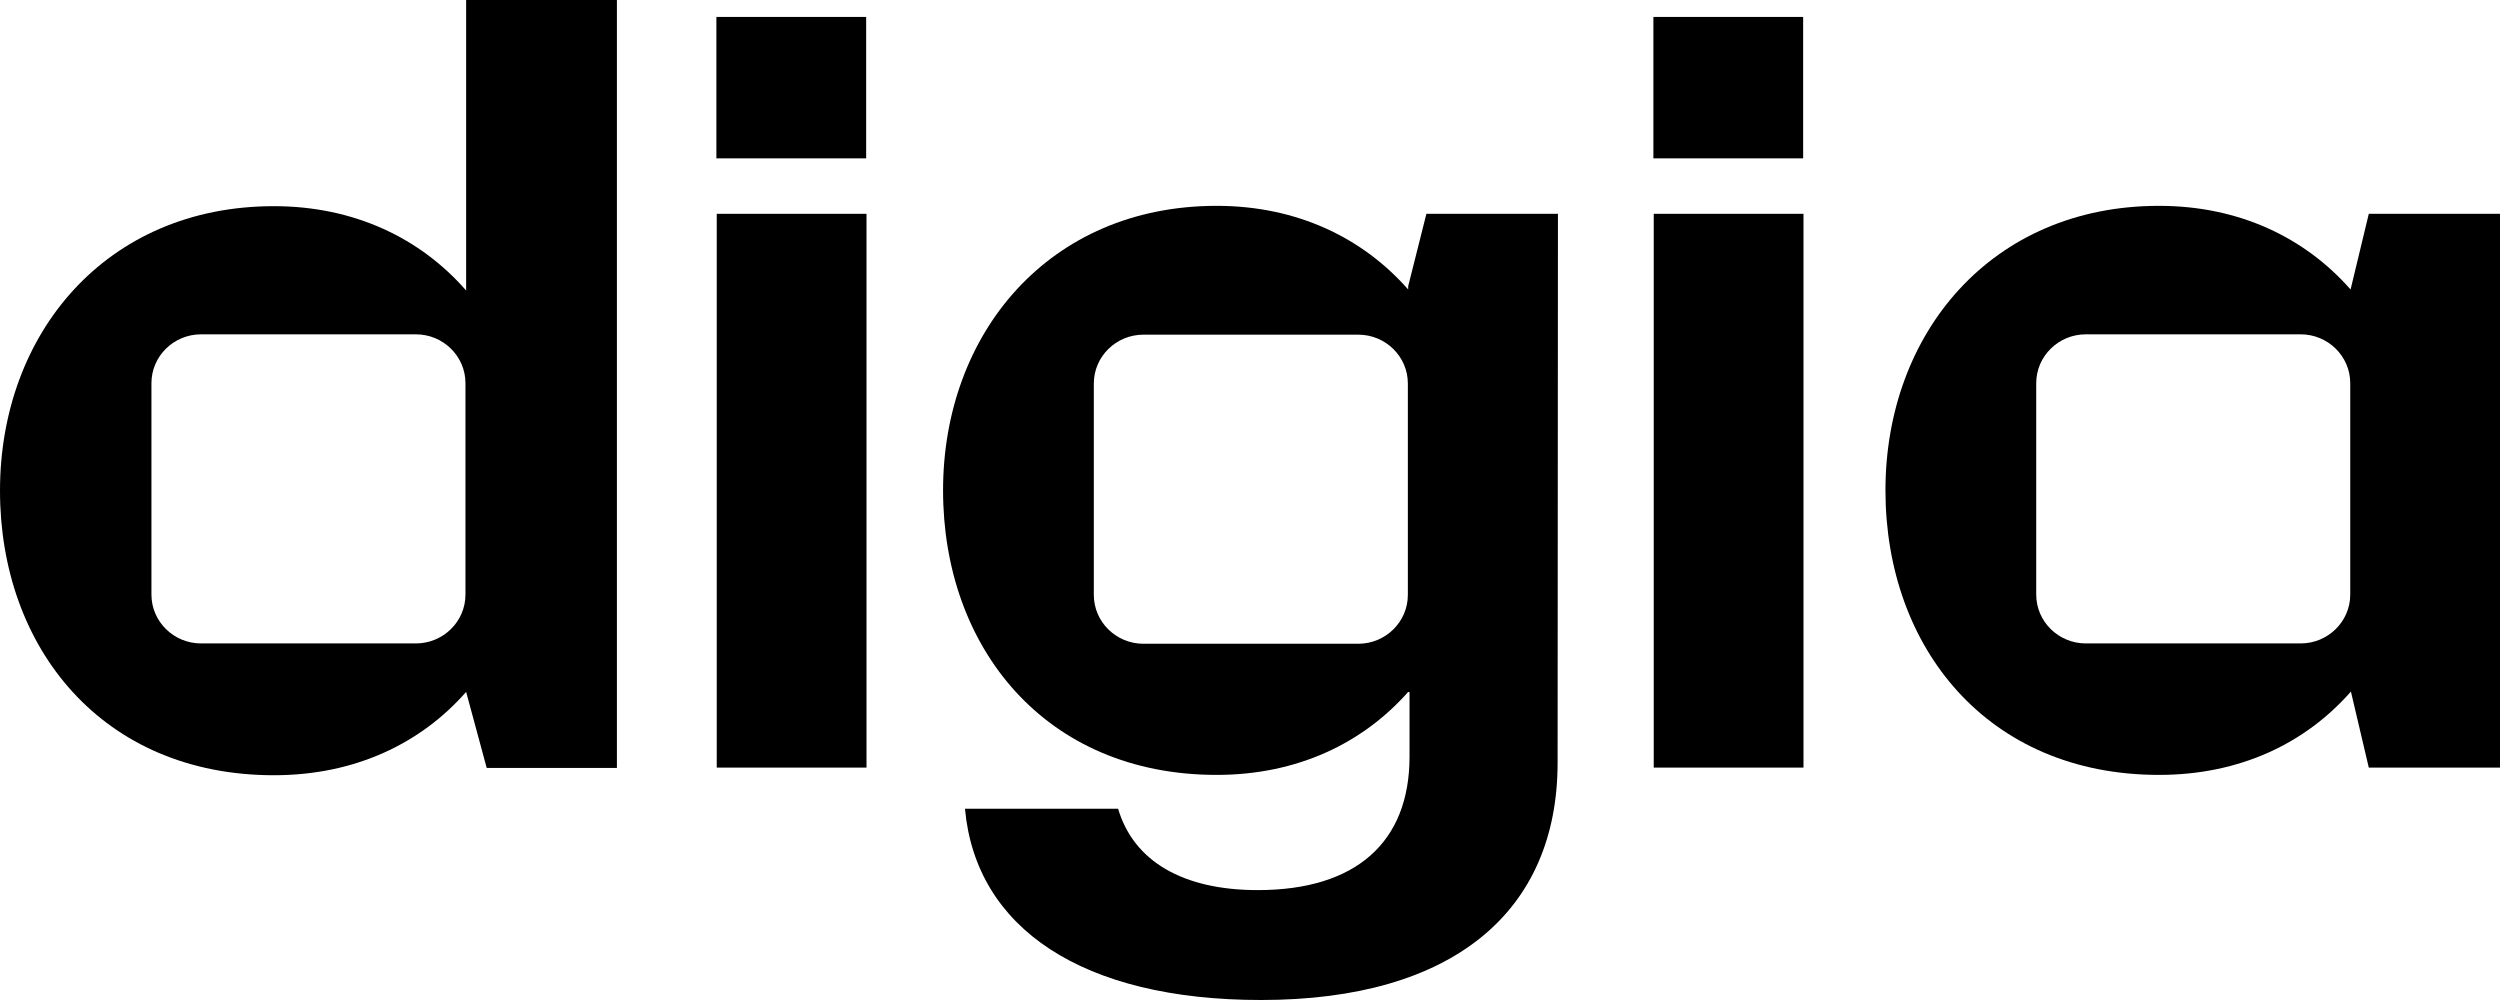
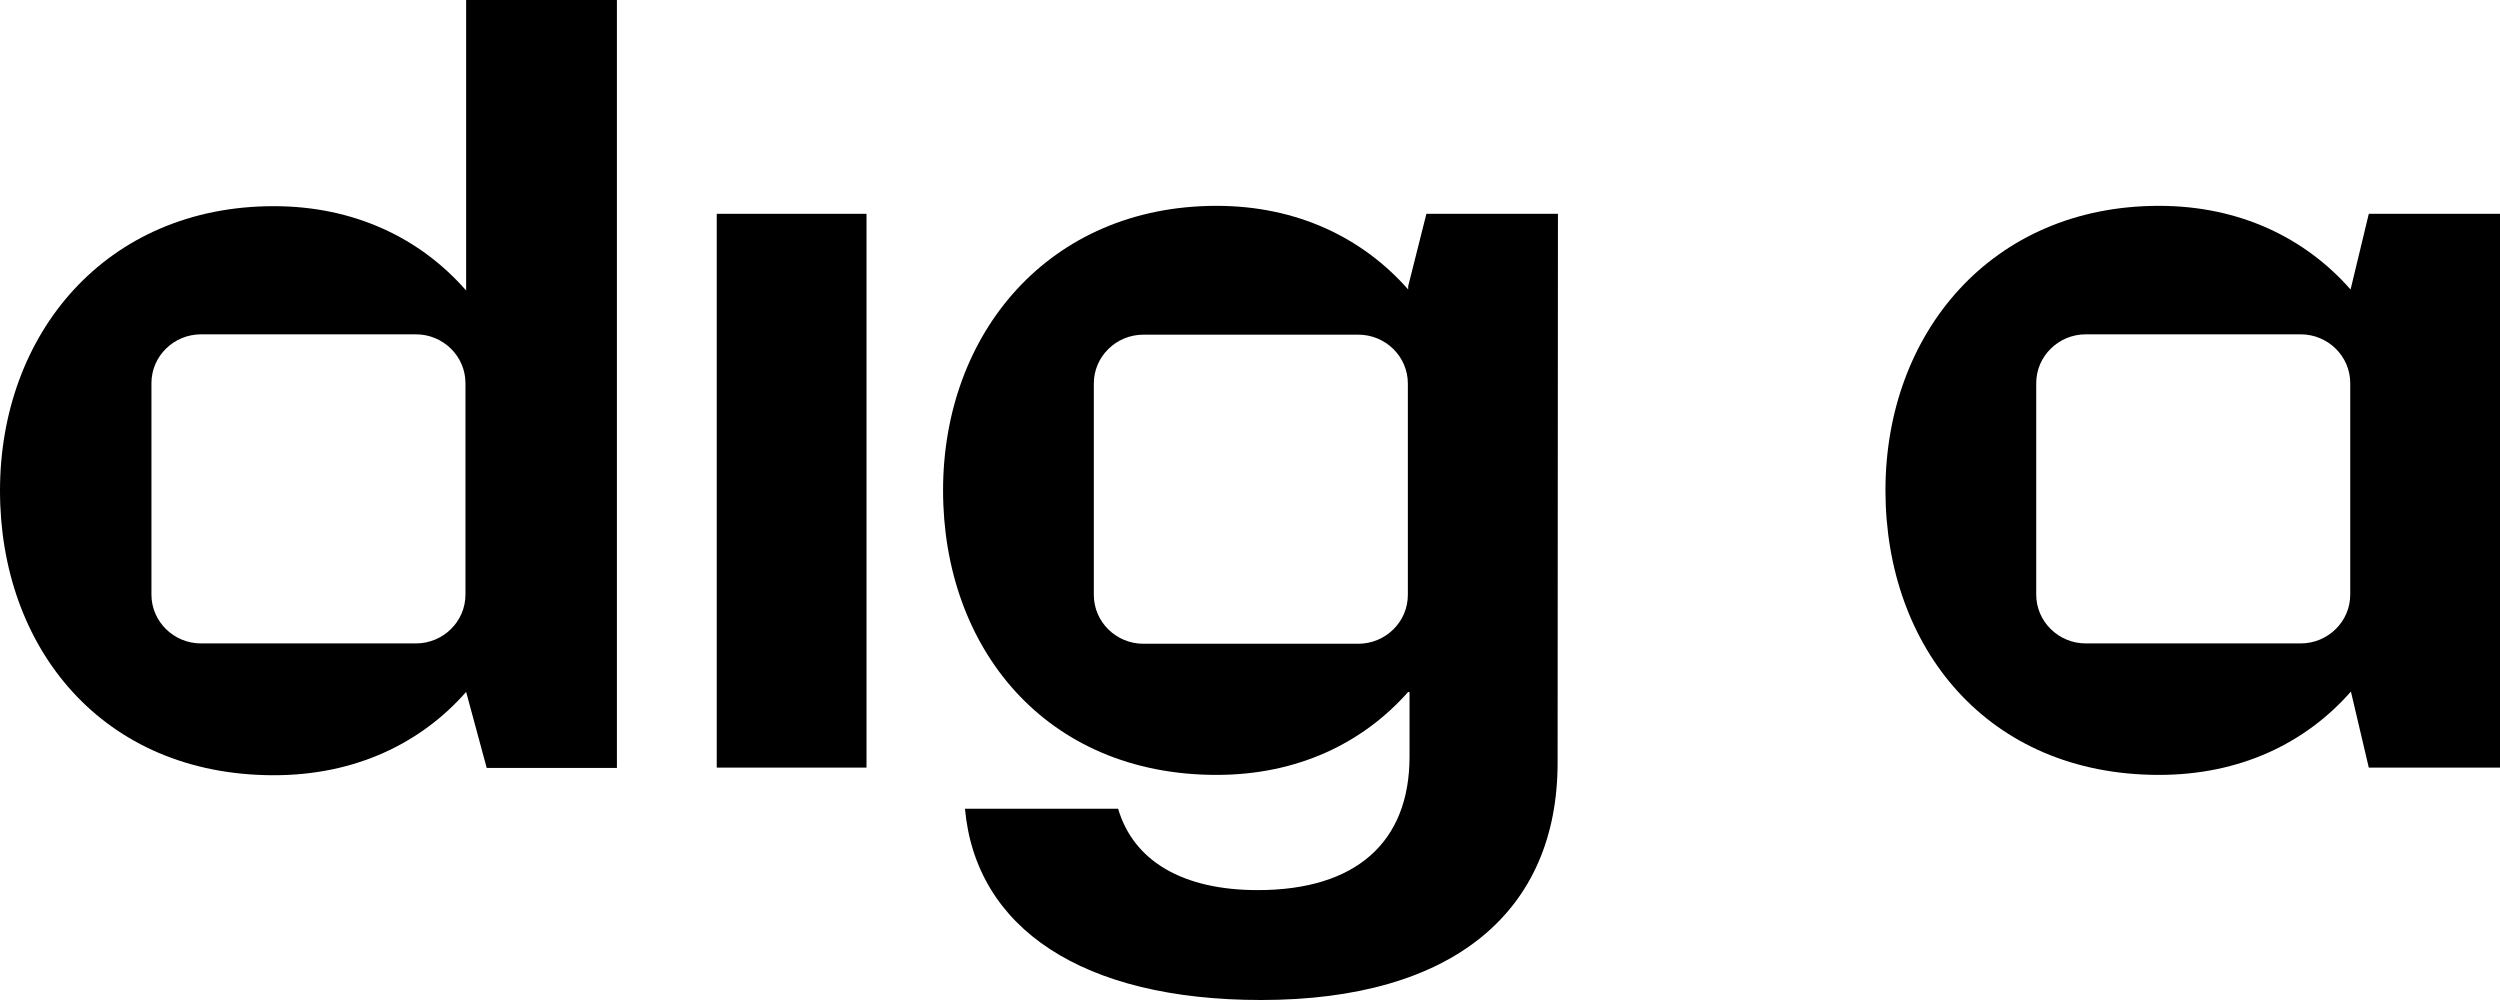
<svg xmlns="http://www.w3.org/2000/svg" width="350" height="140" viewBox="0 0 350 140" fill="none">
  <path d="M121.31 29.934H100.344V107.463H121.31V29.934Z" fill="black" />
-   <path d="M252.489 29.934H231.523V107.463H252.489V29.934Z" fill="black" />
-   <path d="M121.263 2.371H100.296V22.171H121.263V2.371Z" fill="black" />
-   <path d="M252.441 2.371H231.475V22.171H252.441V2.371Z" fill="black" />
+   <path d="M121.263 2.371H100.296H121.263V2.371Z" fill="black" />
  <path d="M86.367 0V107.51H68.139L65.259 96.866C58.931 104.07 49.723 108.533 38.343 108.533C14.308 108.533 0 90.684 0 68.698C0 46.713 14.827 28.864 38.343 28.864C49.629 28.864 58.884 33.373 65.259 40.671V0H86.367ZM58.223 46.806H28.144C24.319 46.806 21.202 49.874 21.202 53.639V83.247C21.202 87.012 24.319 90.08 28.144 90.08H58.223C62.048 90.08 65.165 87.012 65.165 83.247V53.639C65.165 49.874 62.048 46.806 58.223 46.806Z" fill="black" />
  <path d="M350 29.934V107.463H331.631L329.128 96.819C322.801 104.024 313.64 108.486 302.26 108.486C278.224 108.486 263.964 90.637 263.964 68.652C263.964 46.667 278.791 28.818 302.26 28.818C313.498 28.818 322.706 33.28 329.081 40.531L331.631 29.934H350ZM322.093 46.806H292.013C288.188 46.806 285.071 49.874 285.071 53.639V83.247C285.071 87.012 288.188 90.08 292.013 90.08H322.093C325.917 90.08 329.034 87.012 329.034 83.247V53.639C329.034 49.874 325.917 46.806 322.093 46.806Z" fill="black" />
  <path d="M218.112 29.934H199.696L197.146 40.066V40.531C190.771 33.28 181.563 28.818 170.325 28.818C146.856 28.818 132.029 46.667 132.029 68.652C132.029 90.684 146.337 108.486 170.325 108.486C181.658 108.486 190.819 104.024 197.146 96.866L197.335 96.912V105.93C197.335 117.922 189.827 124.615 176.086 124.615C165.603 124.615 158.709 120.571 156.536 113.227H135.098C136.609 129.96 151.531 140 176.558 140C203.474 140 218.065 127.59 218.065 106.766L218.112 29.934ZM190.158 90.126H160.078C156.253 90.126 153.136 87.058 153.136 83.293V53.685C153.136 49.92 156.253 46.853 160.078 46.853H190.158C193.982 46.853 197.099 49.92 197.099 53.685V83.293C197.099 87.058 193.982 90.126 190.158 90.126Z" fill="black" />
</svg>